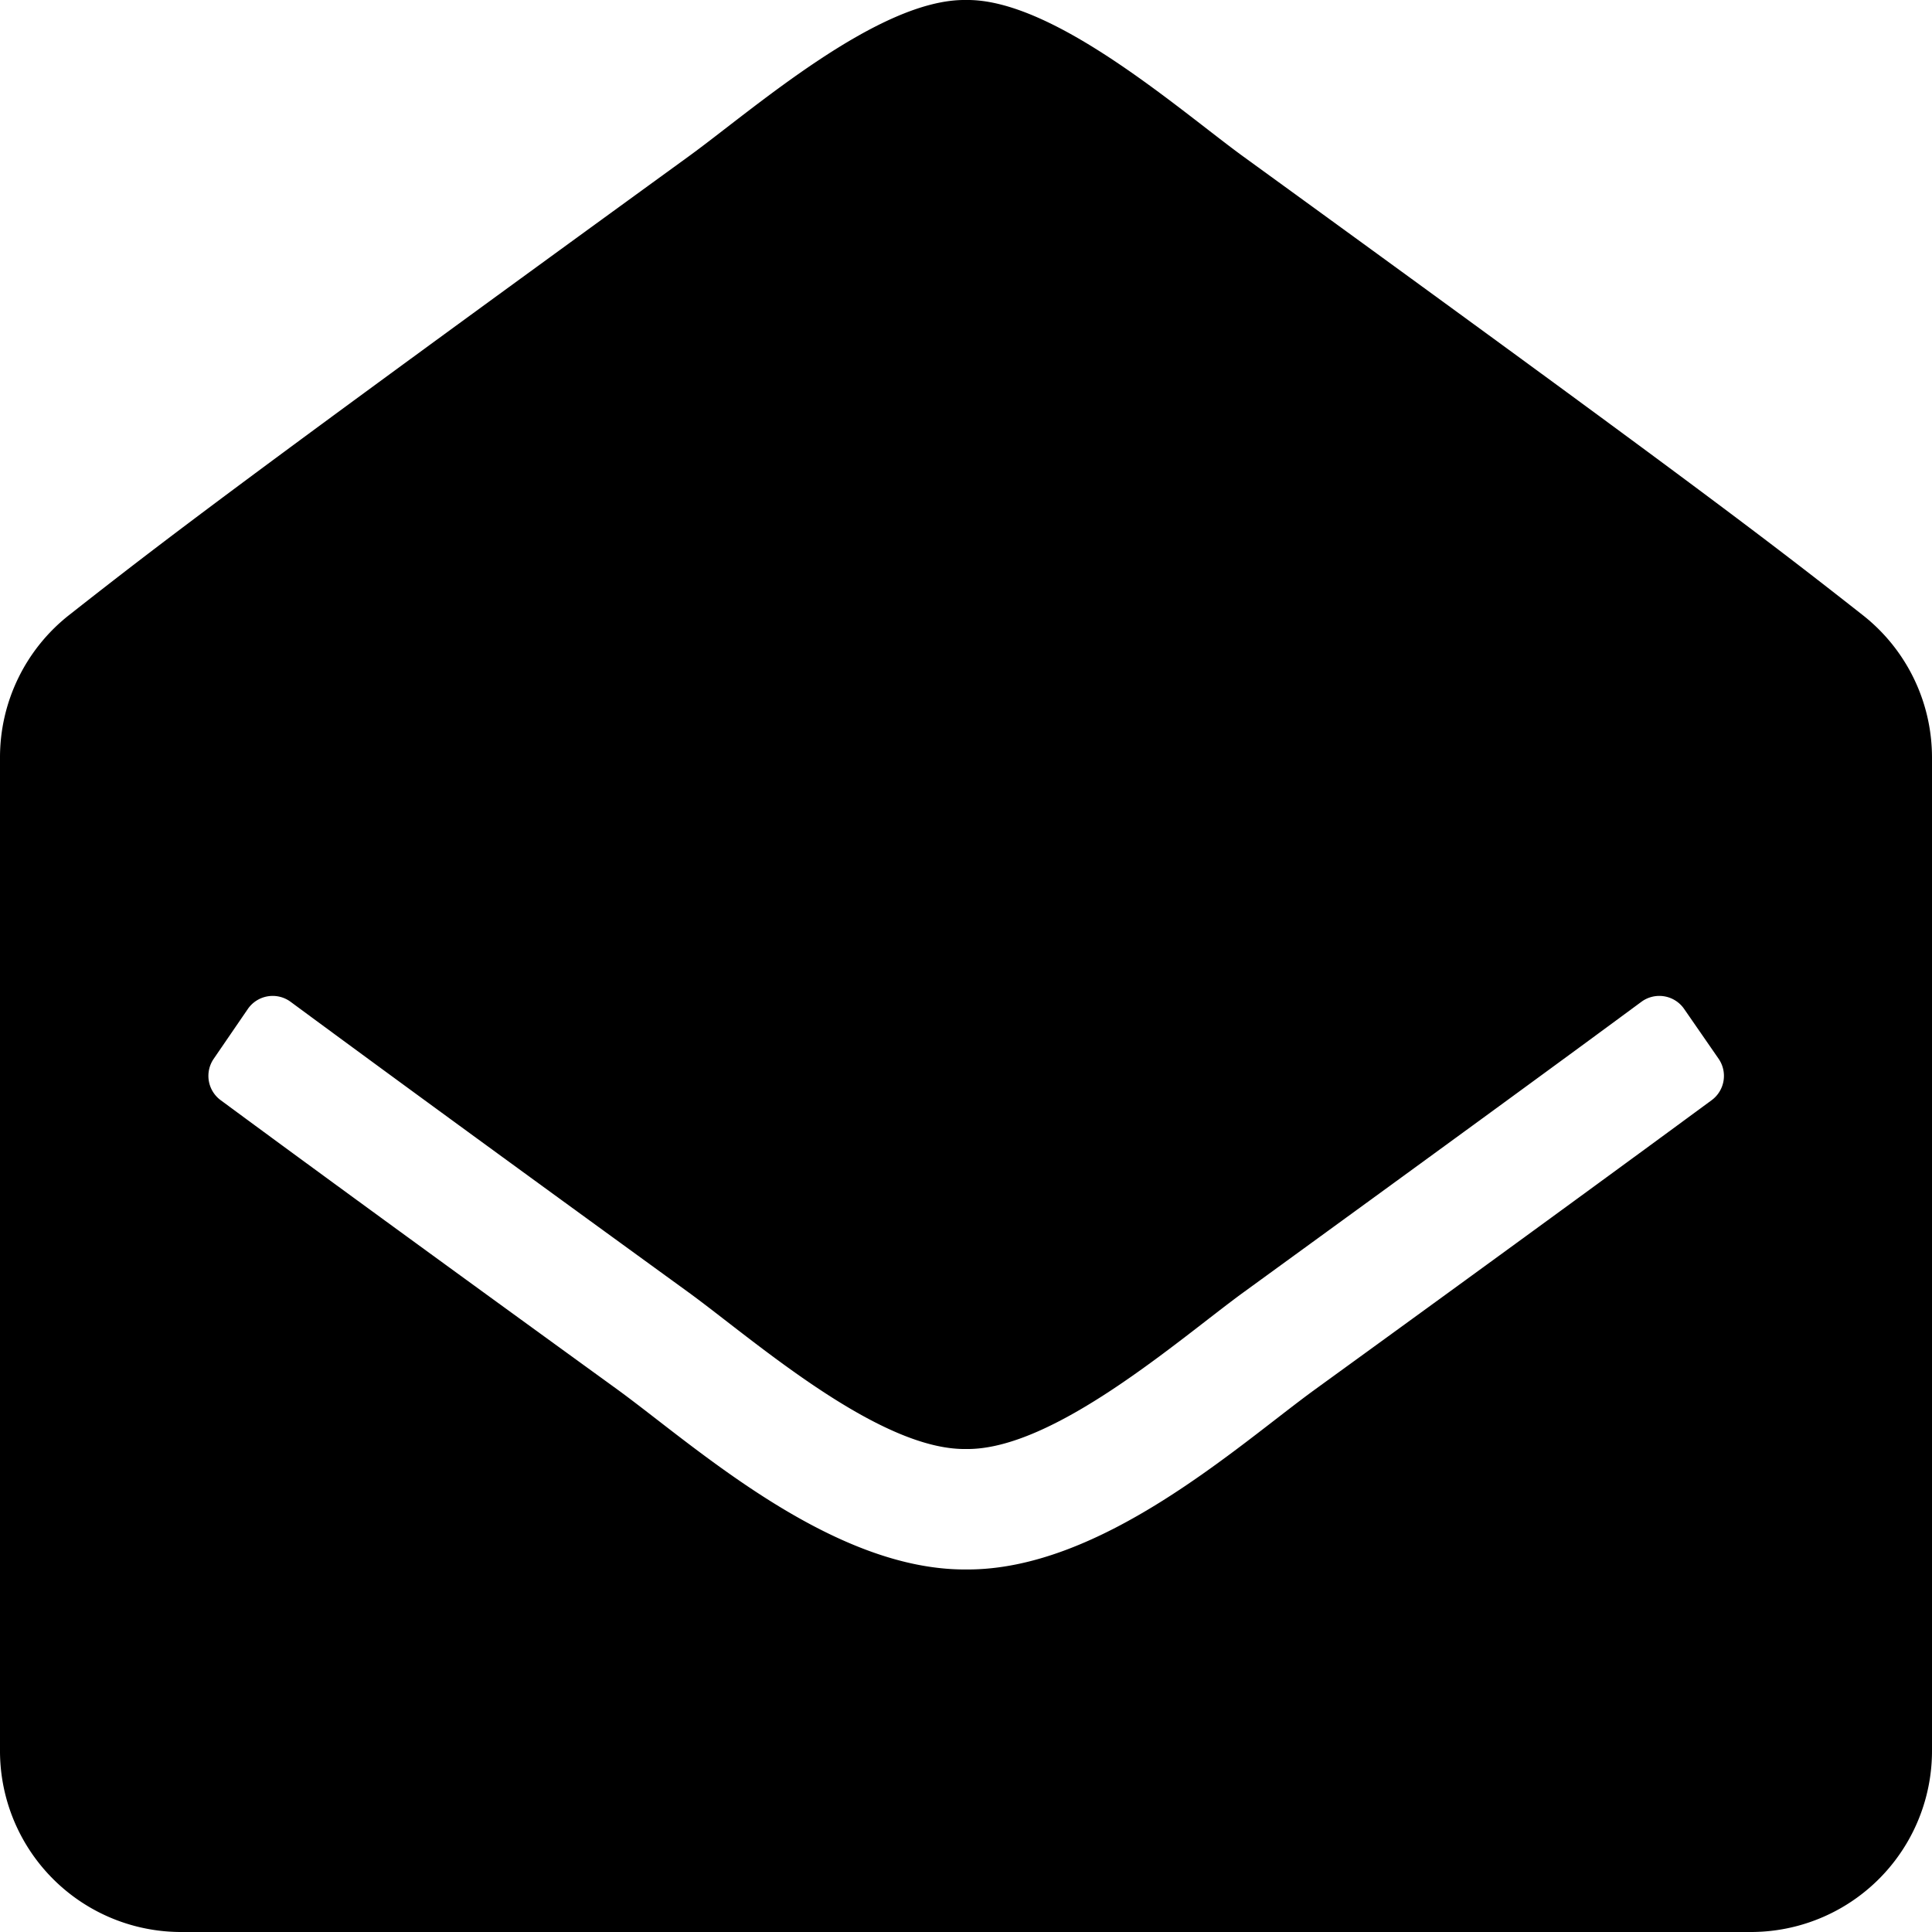
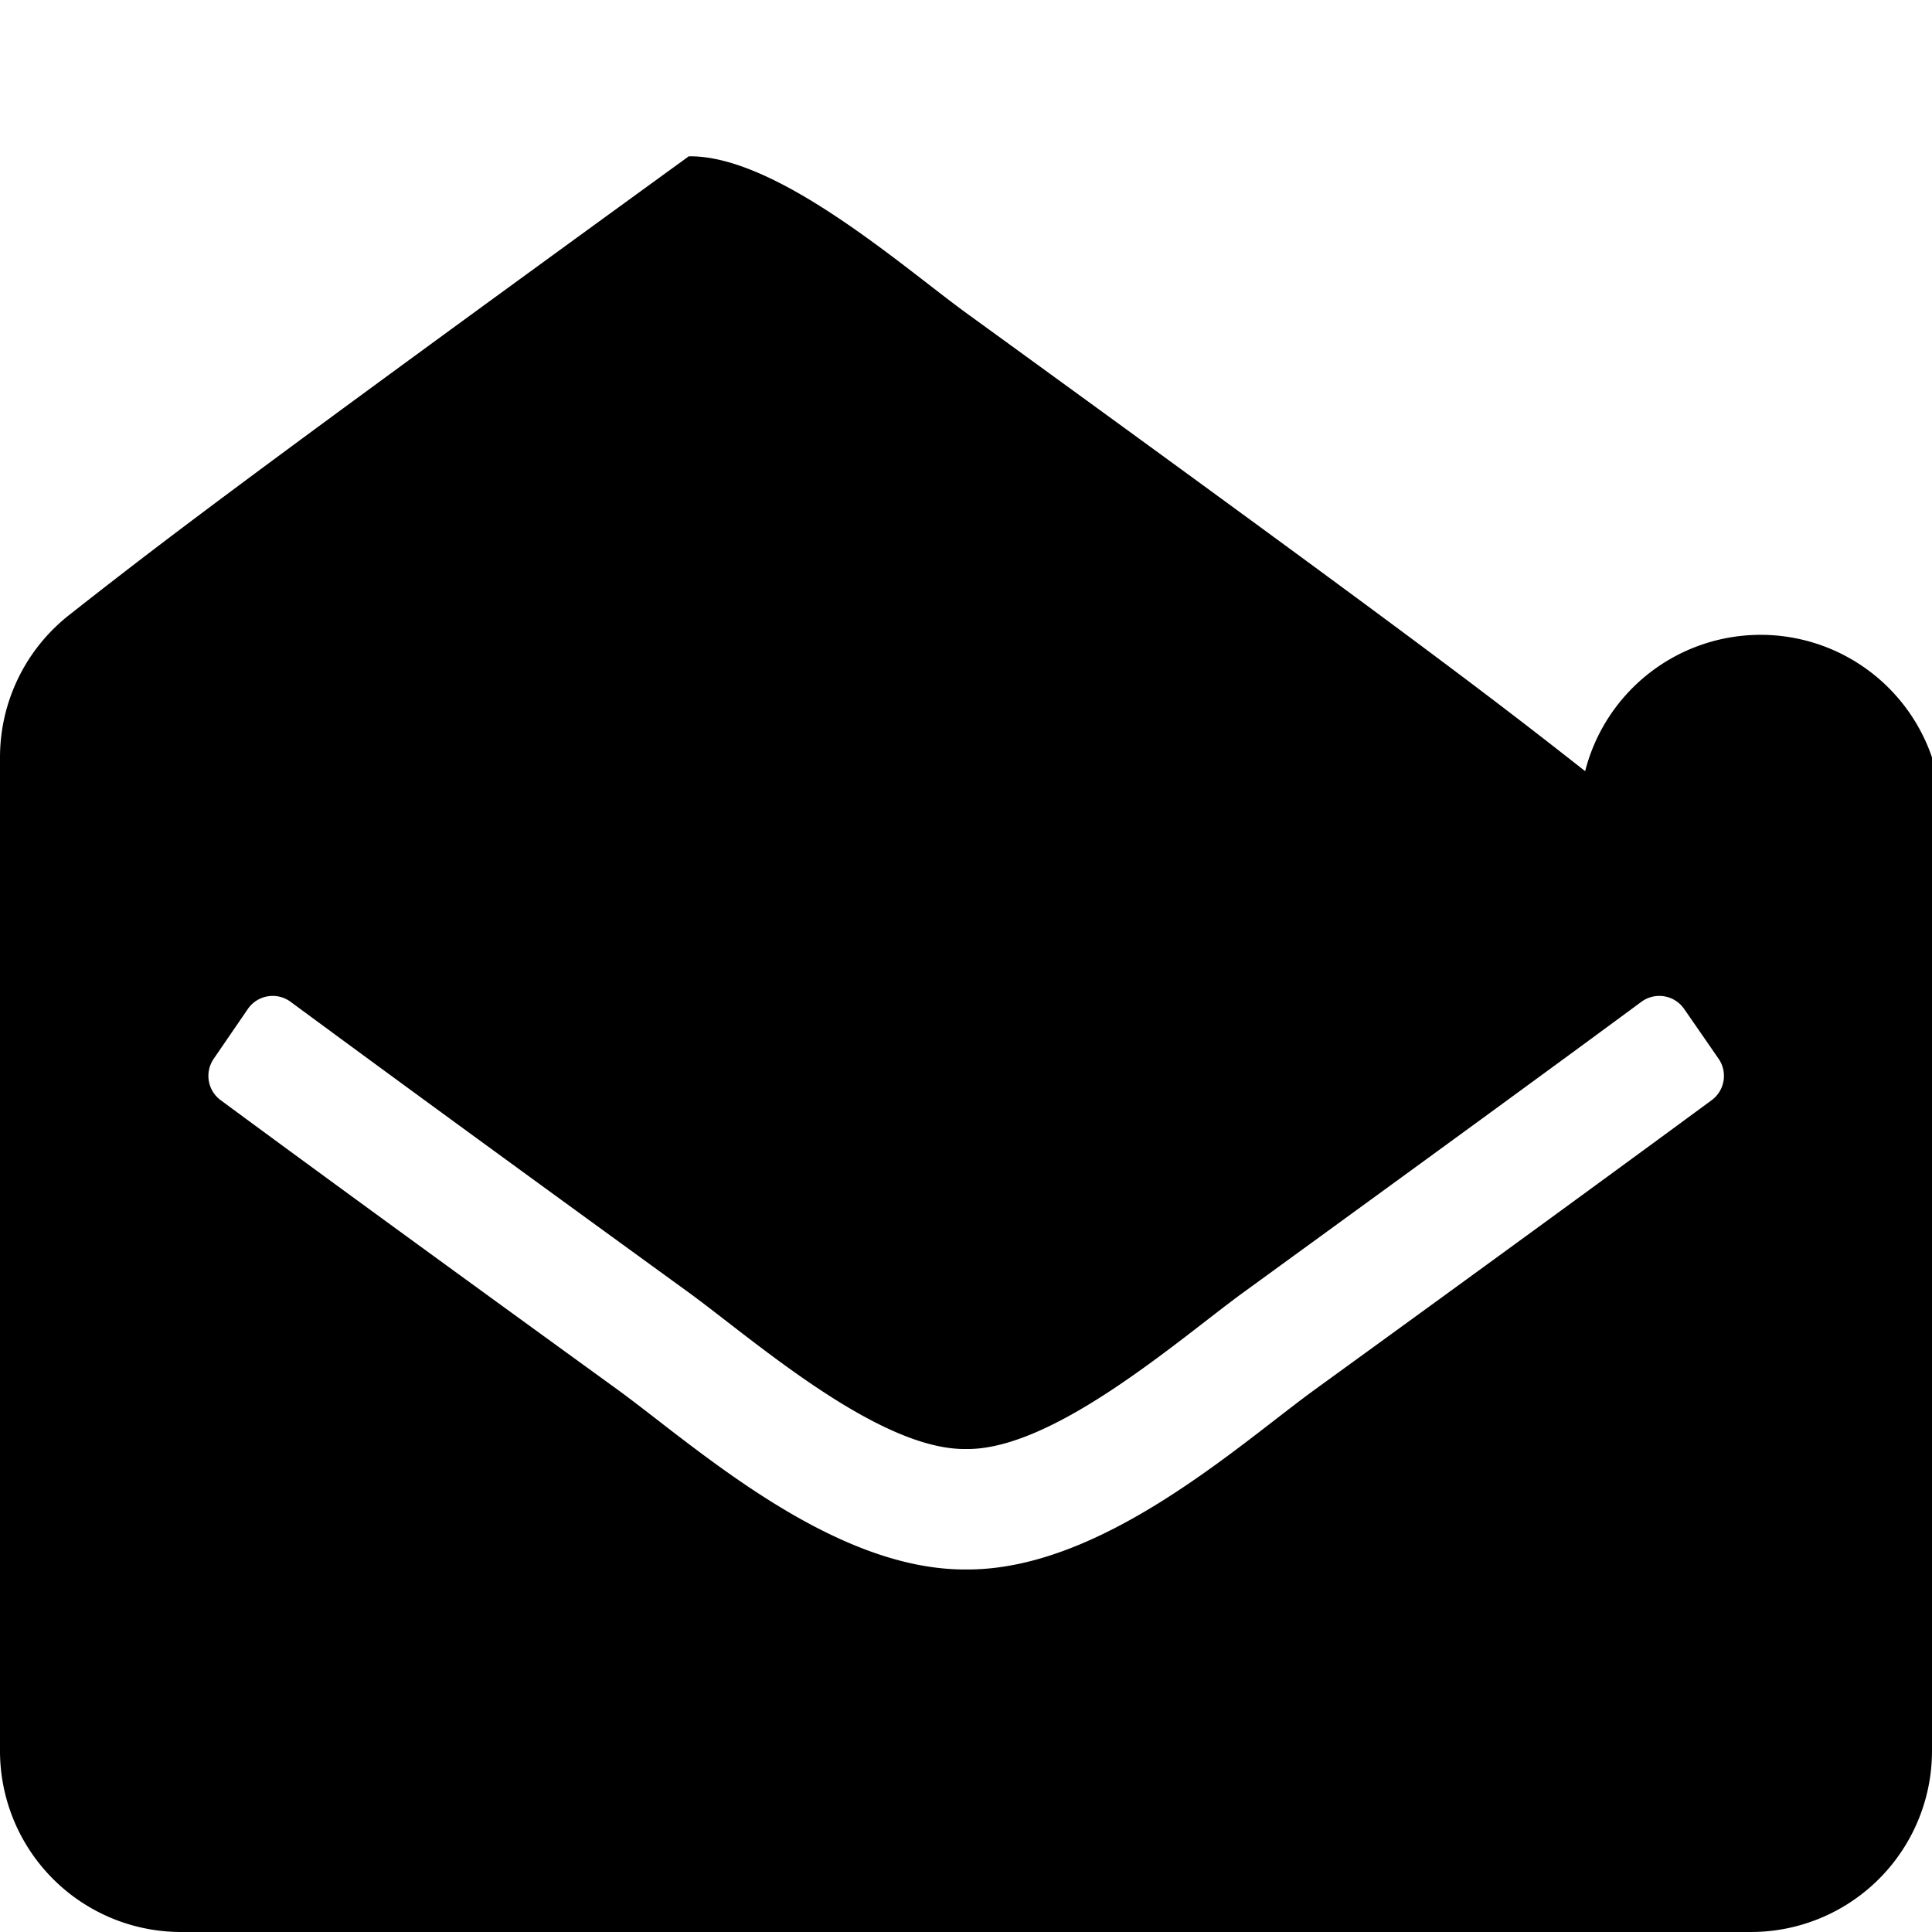
<svg xmlns="http://www.w3.org/2000/svg" width="34" height="34" viewBox="0 0 34 34">
-   <path id="envelope-open-solid" d="M34,30.812A3.187,3.187,0,0,1,30.812,34H3.187A3.187,3.187,0,0,1,0,30.812V13.329a3.187,3.187,0,0,1,1.221-2.509c1.654-1.3,3.022-2.348,10.9-8.069C13.242,1.937,15.459-.023,17,0c1.54-.024,3.758,1.937,4.875,2.751,7.882,5.72,9.251,6.773,10.9,8.069A3.187,3.187,0,0,1,34,13.329ZM29.639,17.757a.531.531,0,0,0-.753-.127c-1.517,1.12-3.683,2.7-7.011,5.119-1.117.815-3.334,2.775-4.875,2.751-1.541.023-3.756-1.935-4.875-2.751-3.328-2.415-5.494-4-7.011-5.119a.531.531,0,0,0-.753.127l-.6.876a.531.531,0,0,0,.122.728c1.52,1.122,3.682,2.7,6.993,5.1,1.346.982,3.754,3.175,6.127,3.159,2.372.016,4.779-2.176,6.127-3.159,3.31-2.4,5.473-3.982,6.993-5.1a.531.531,0,0,0,.122-.728Z" transform="translate(0 0)" />
+   <path id="envelope-open-solid" d="M34,30.812A3.187,3.187,0,0,1,30.812,34H3.187A3.187,3.187,0,0,1,0,30.812V13.329a3.187,3.187,0,0,1,1.221-2.509c1.654-1.3,3.022-2.348,10.9-8.069c1.54-.024,3.758,1.937,4.875,2.751,7.882,5.72,9.251,6.773,10.9,8.069A3.187,3.187,0,0,1,34,13.329ZM29.639,17.757a.531.531,0,0,0-.753-.127c-1.517,1.12-3.683,2.7-7.011,5.119-1.117.815-3.334,2.775-4.875,2.751-1.541.023-3.756-1.935-4.875-2.751-3.328-2.415-5.494-4-7.011-5.119a.531.531,0,0,0-.753.127l-.6.876a.531.531,0,0,0,.122.728c1.52,1.122,3.682,2.7,6.993,5.1,1.346.982,3.754,3.175,6.127,3.159,2.372.016,4.779-2.176,6.127-3.159,3.31-2.4,5.473-3.982,6.993-5.1a.531.531,0,0,0,.122-.728Z" transform="translate(0 0)" />
</svg>